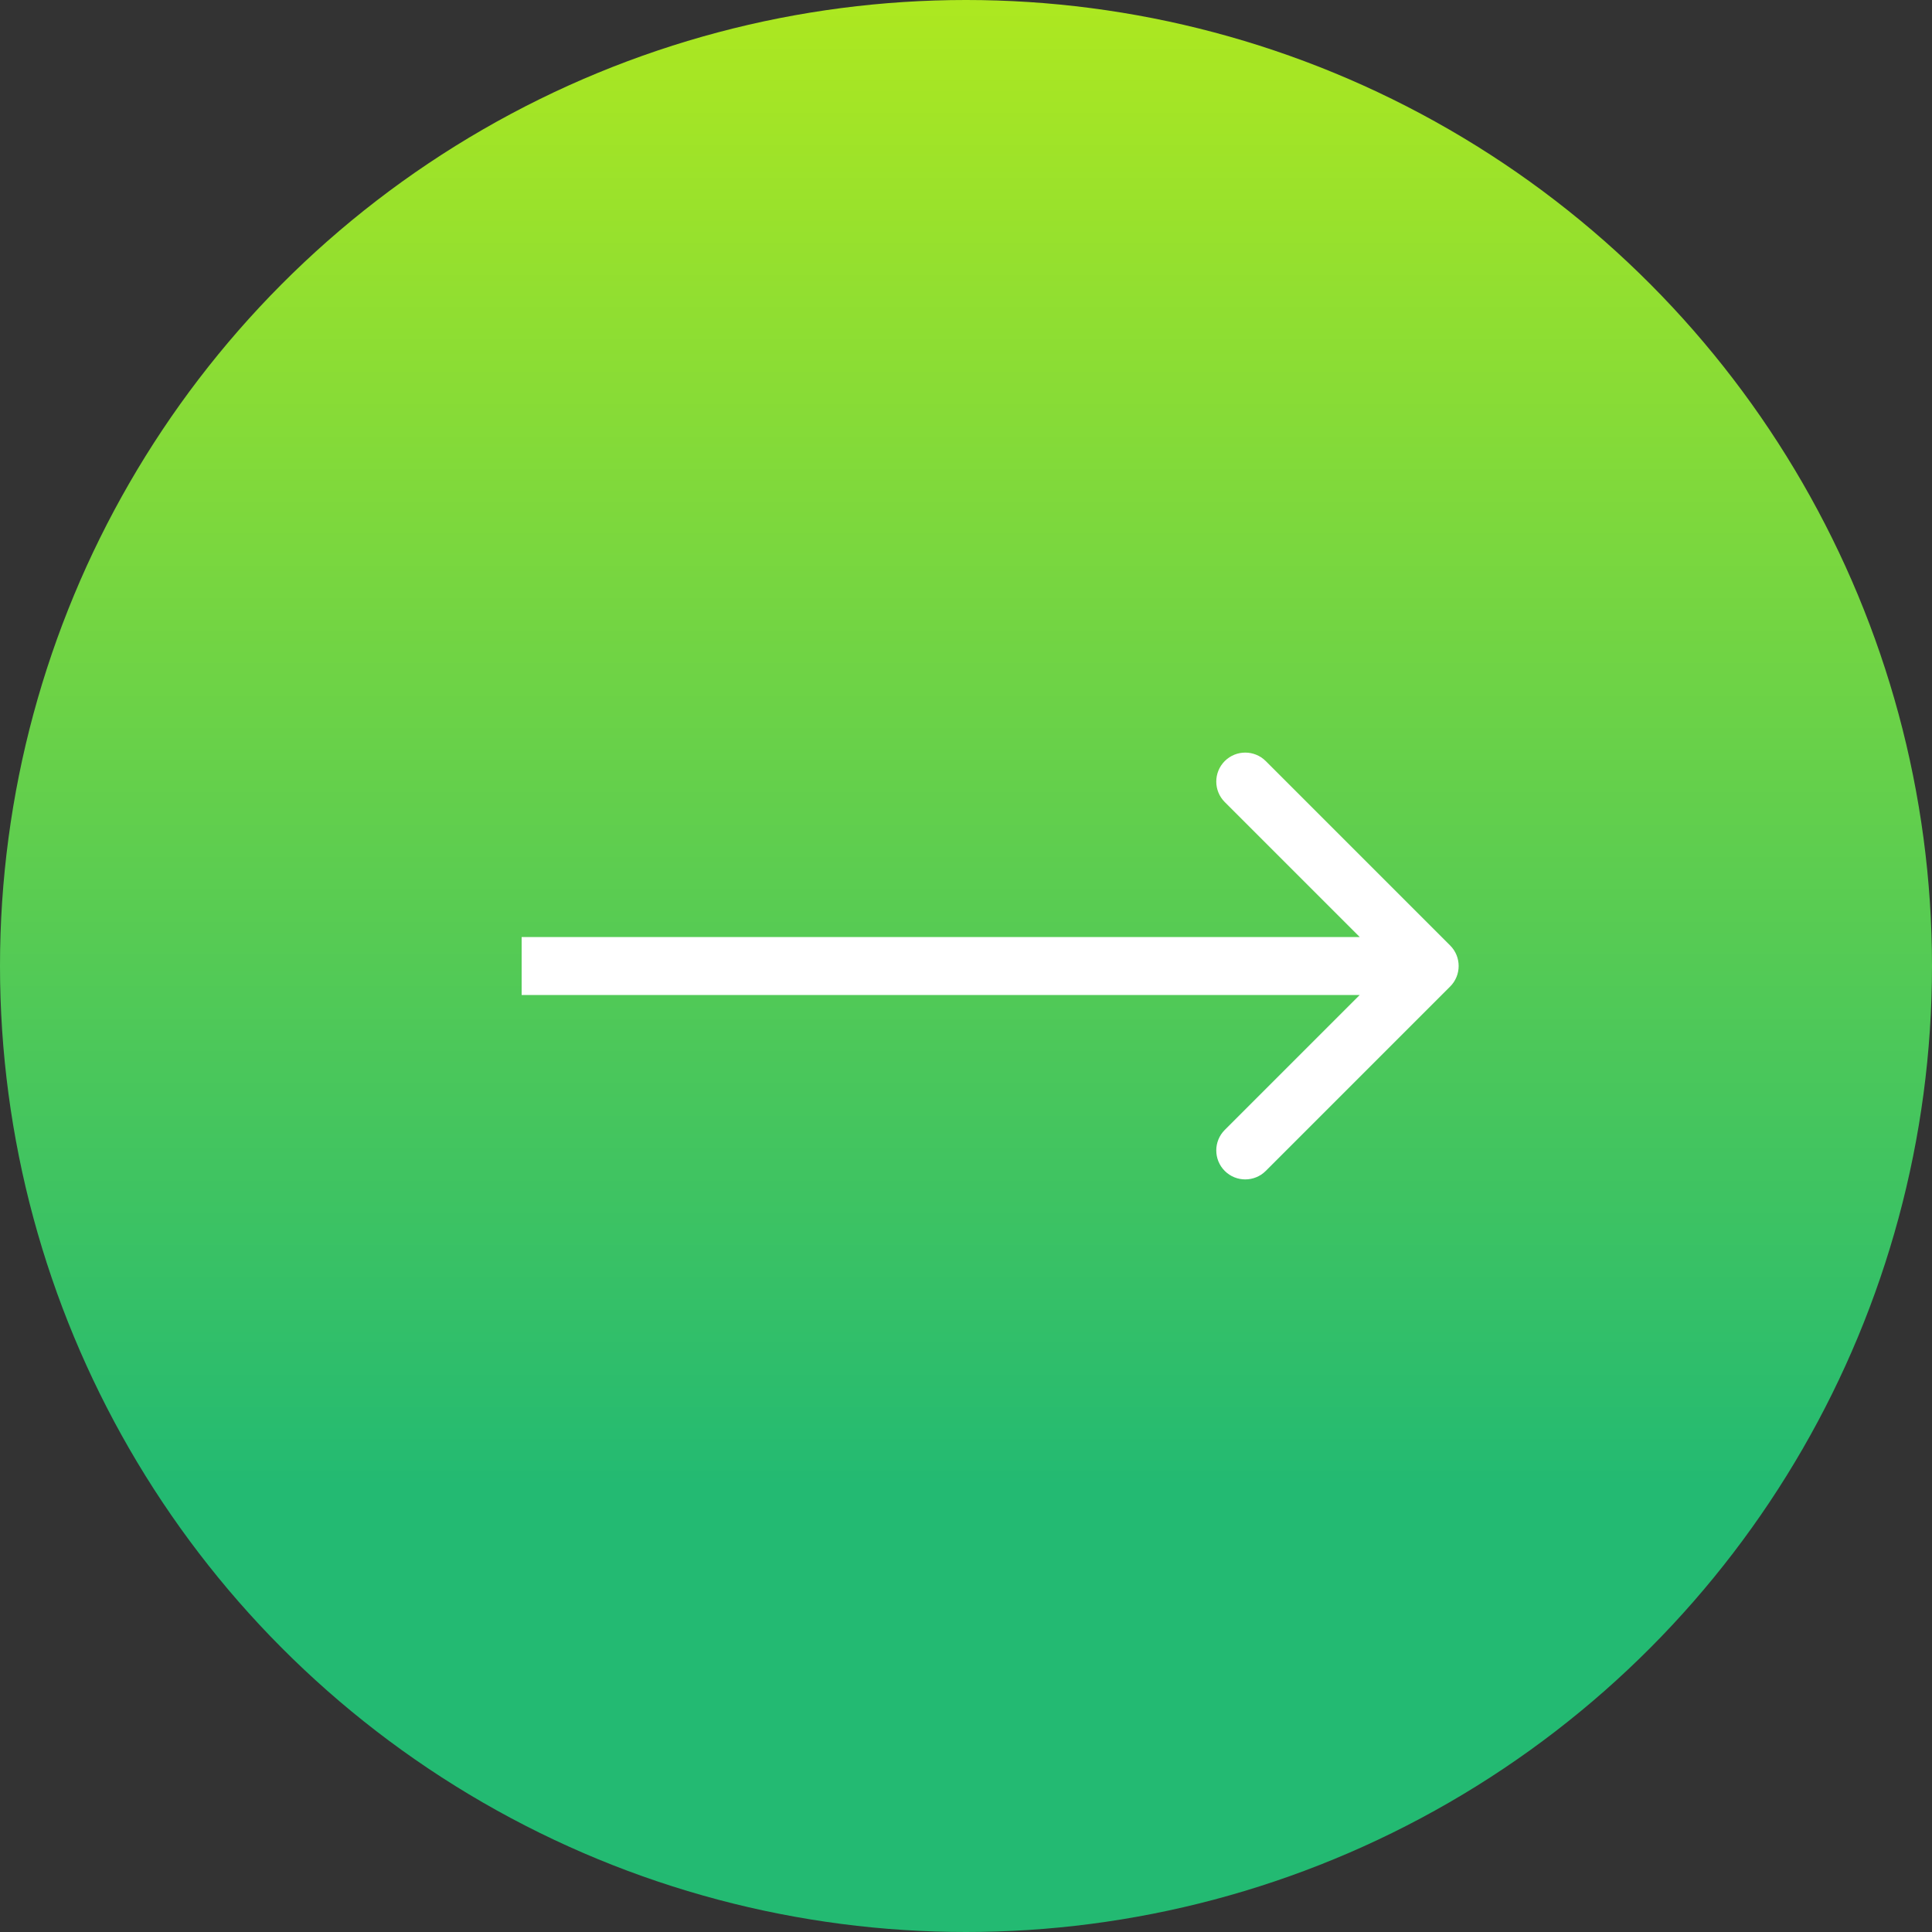
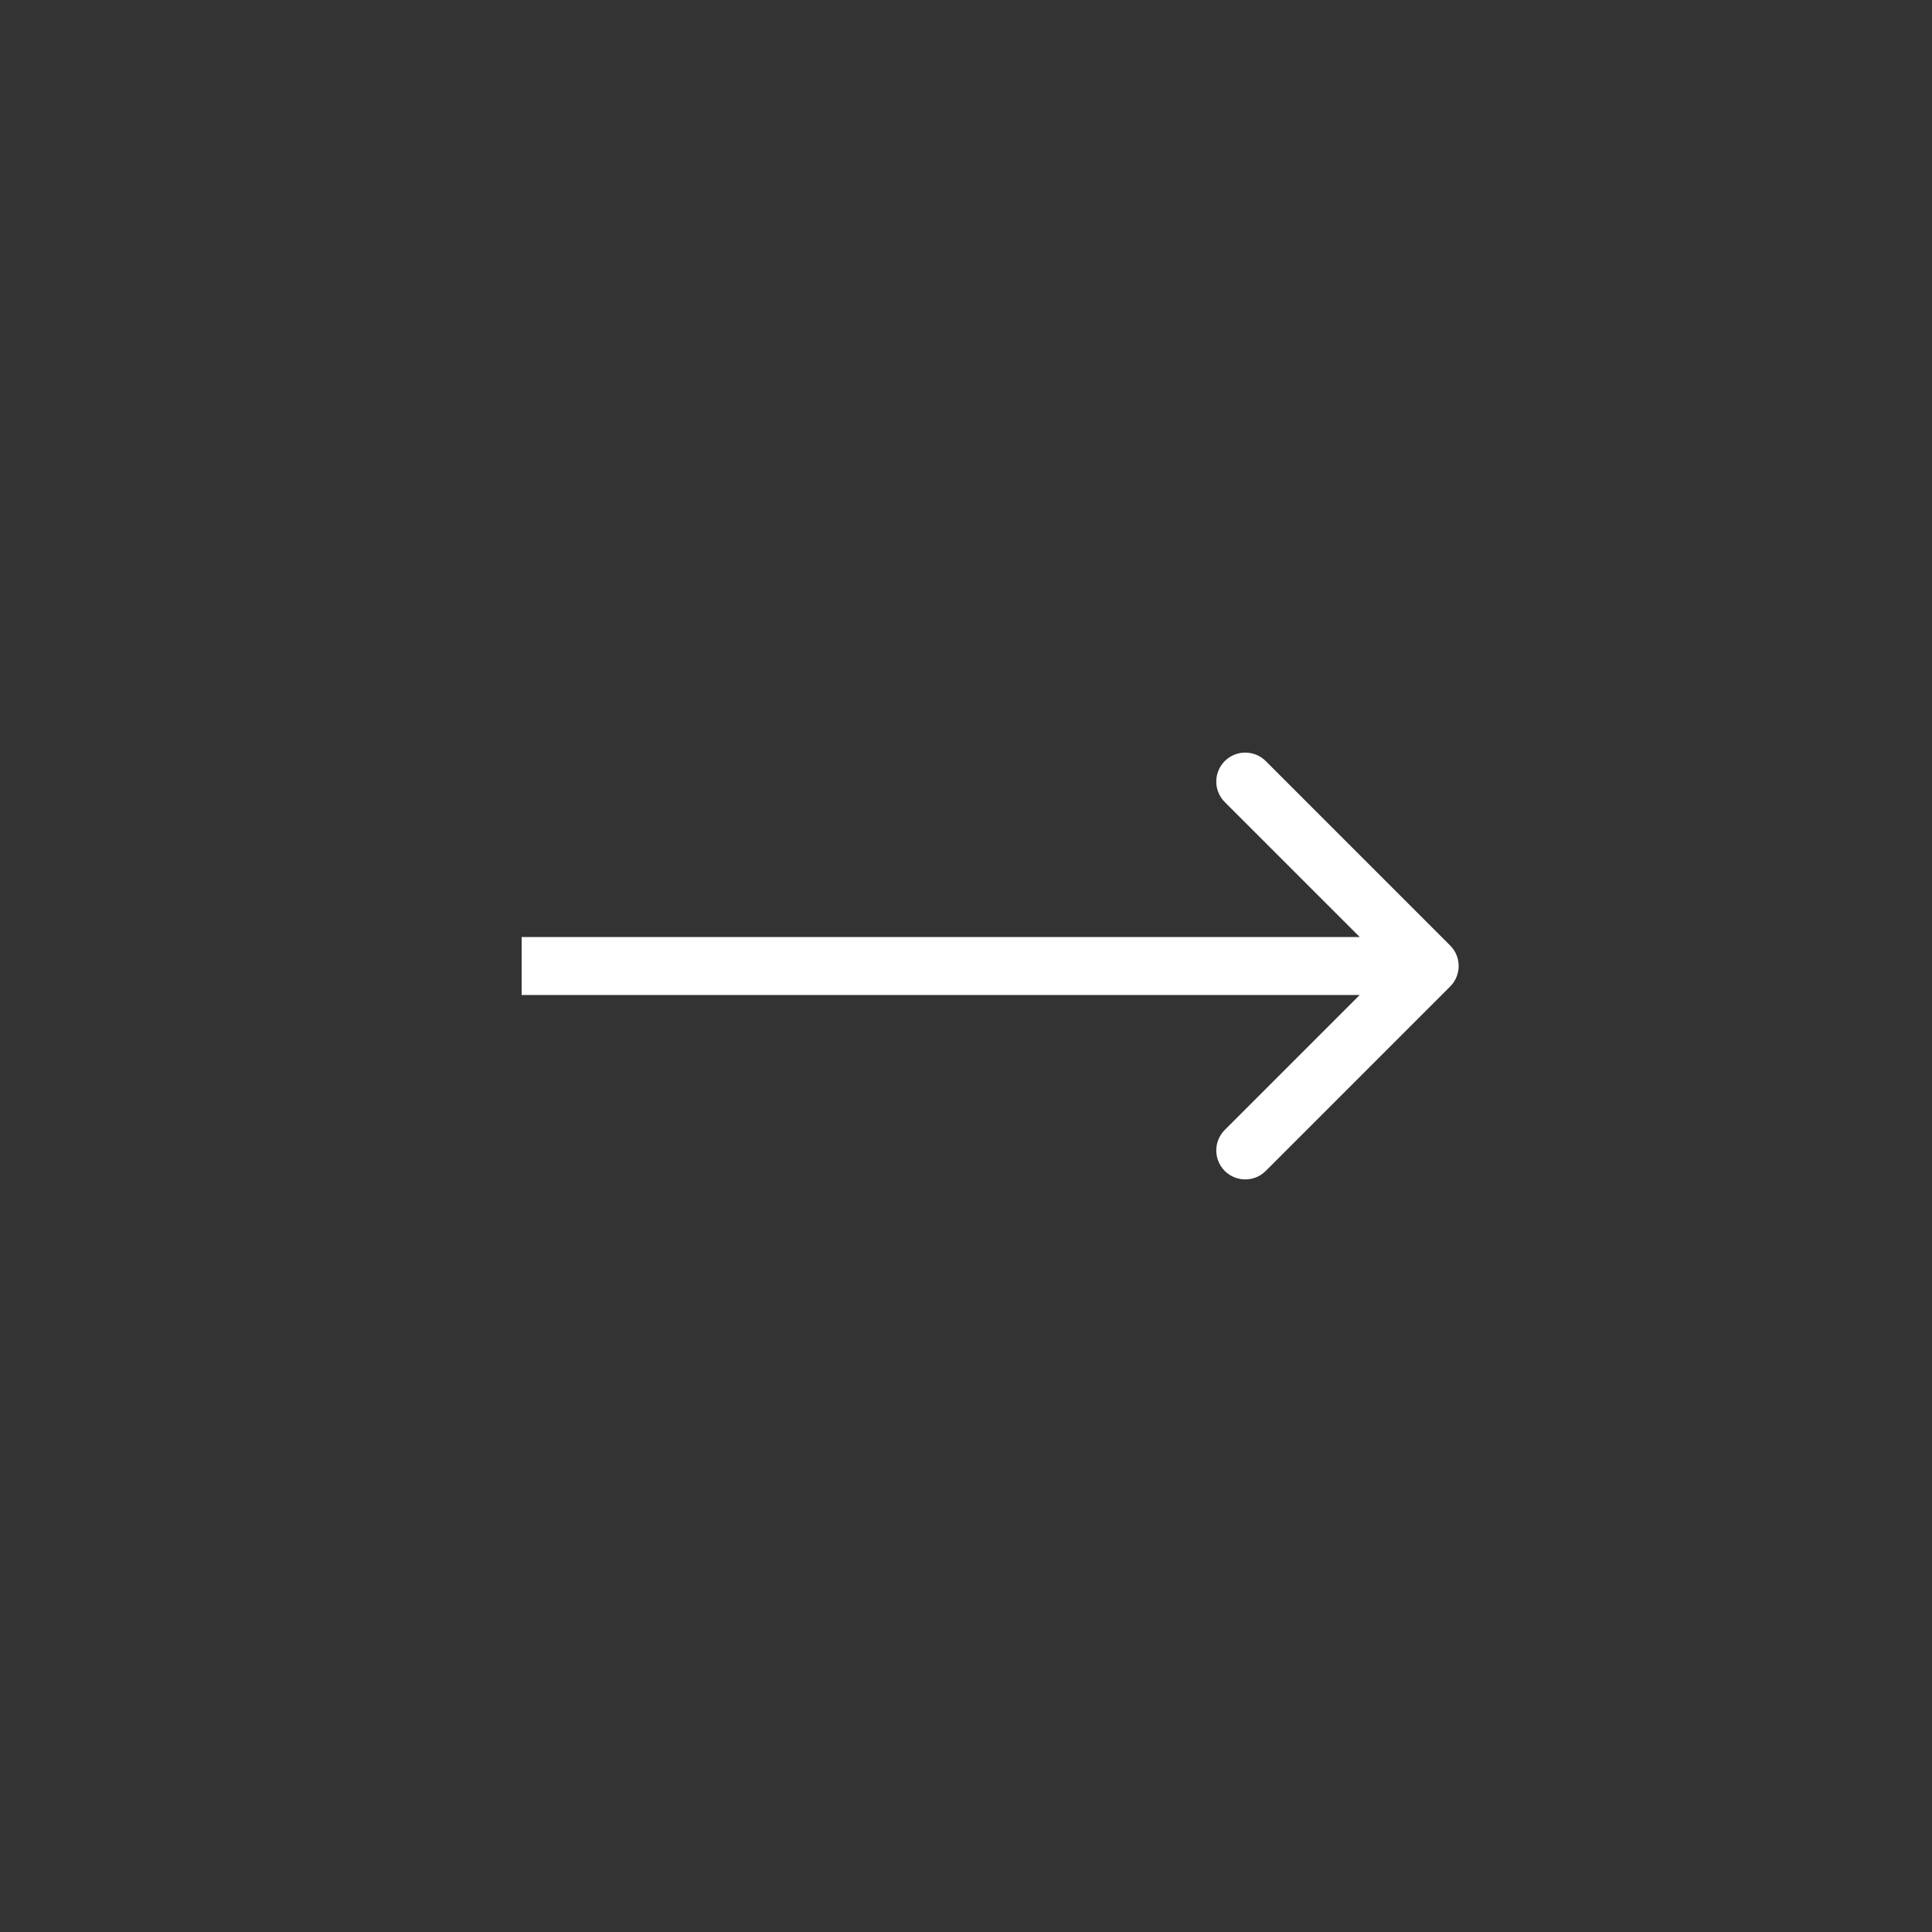
<svg xmlns="http://www.w3.org/2000/svg" width="100" height="100" viewBox="0 0 100 100" fill="none">
  <rect x="0" y="0" width="100" height="100" fill="#333333" stroke="none" />
-   <circle cx="50" cy="50" r="50" fill="url(#paint0_linear_103_8)" />
  <path d="M75.061 51.061C75.646 50.475 75.646 49.525 75.061 48.939L65.515 39.393C64.929 38.808 63.979 38.808 63.393 39.393C62.808 39.979 62.808 40.929 63.393 41.515L71.879 50L63.393 58.485C62.808 59.071 62.808 60.021 63.393 60.607C63.979 61.192 64.929 61.192 65.515 60.607L75.061 51.061ZM27 51.5L74 51.5V48.5L27 48.5V51.5Z" fill="white" />
  <defs>
    <linearGradient id="paint0_linear_103_8" x1="50" y1="0" x2="50" y2="100" gradientUnits="userSpaceOnUse">
      <stop stop-color="#ADE820" />
      <stop offset="0.77" stop-color="#23BA72" />
    </linearGradient>
  </defs>
</svg>